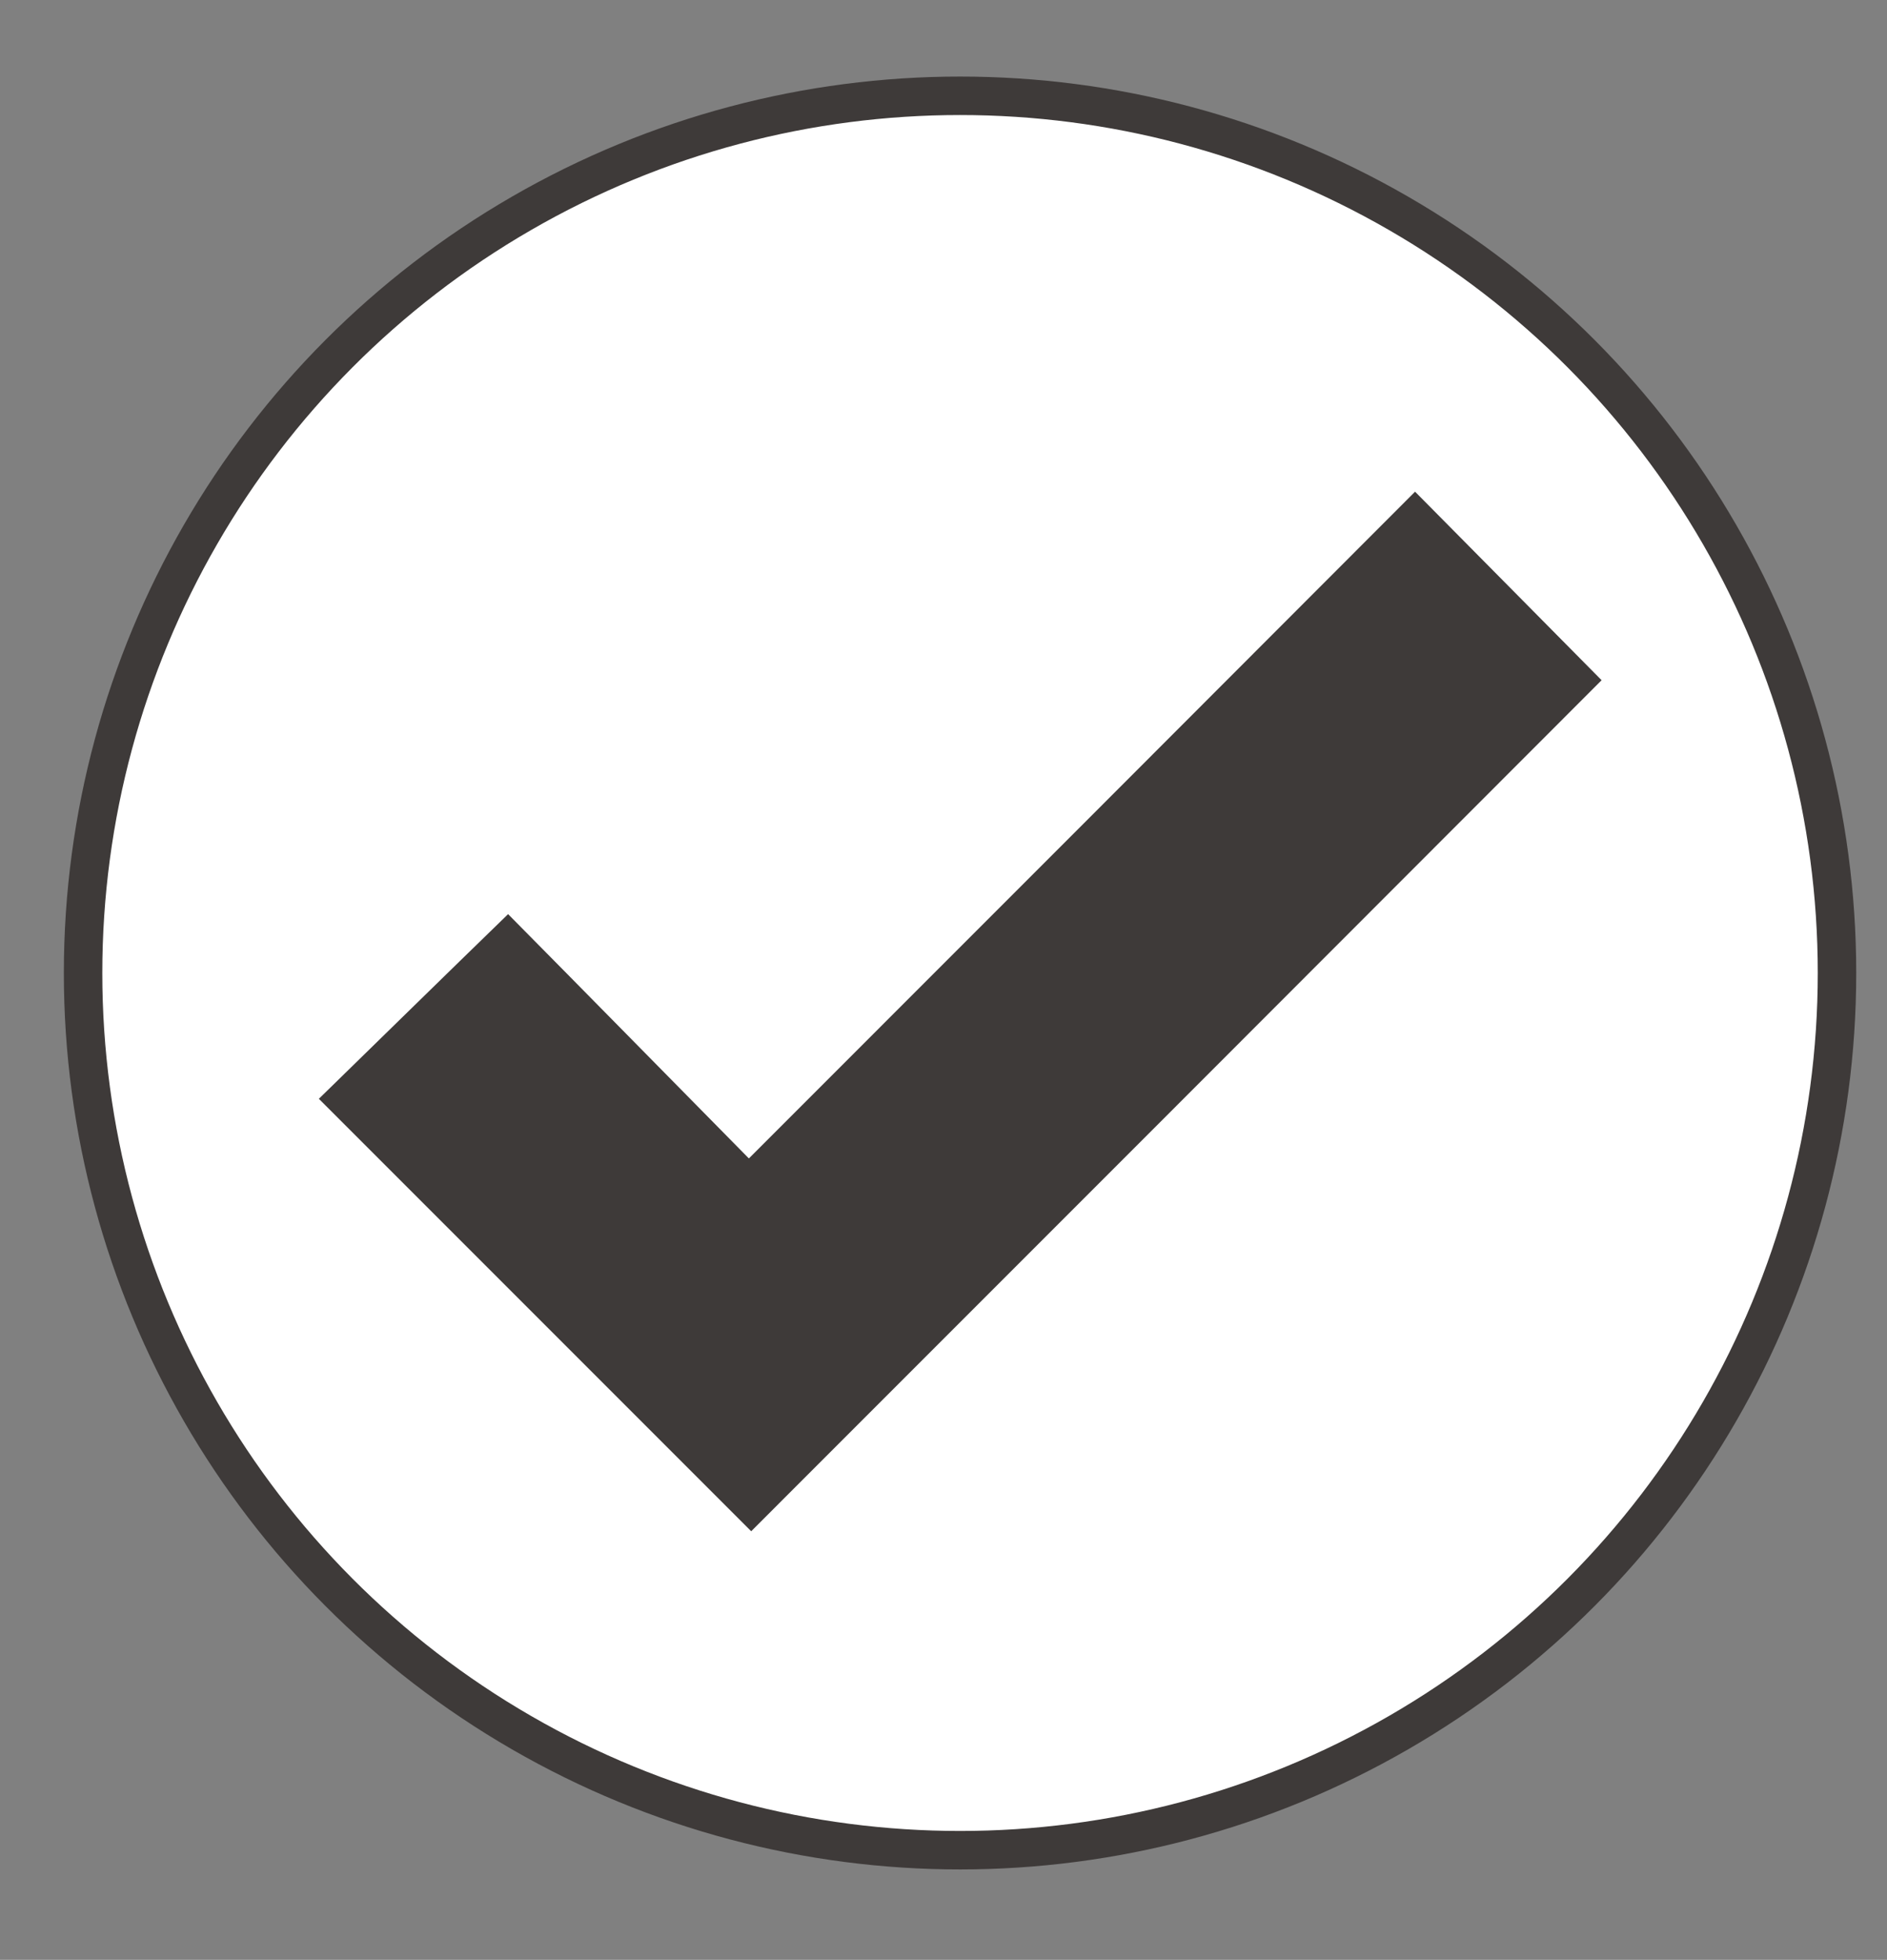
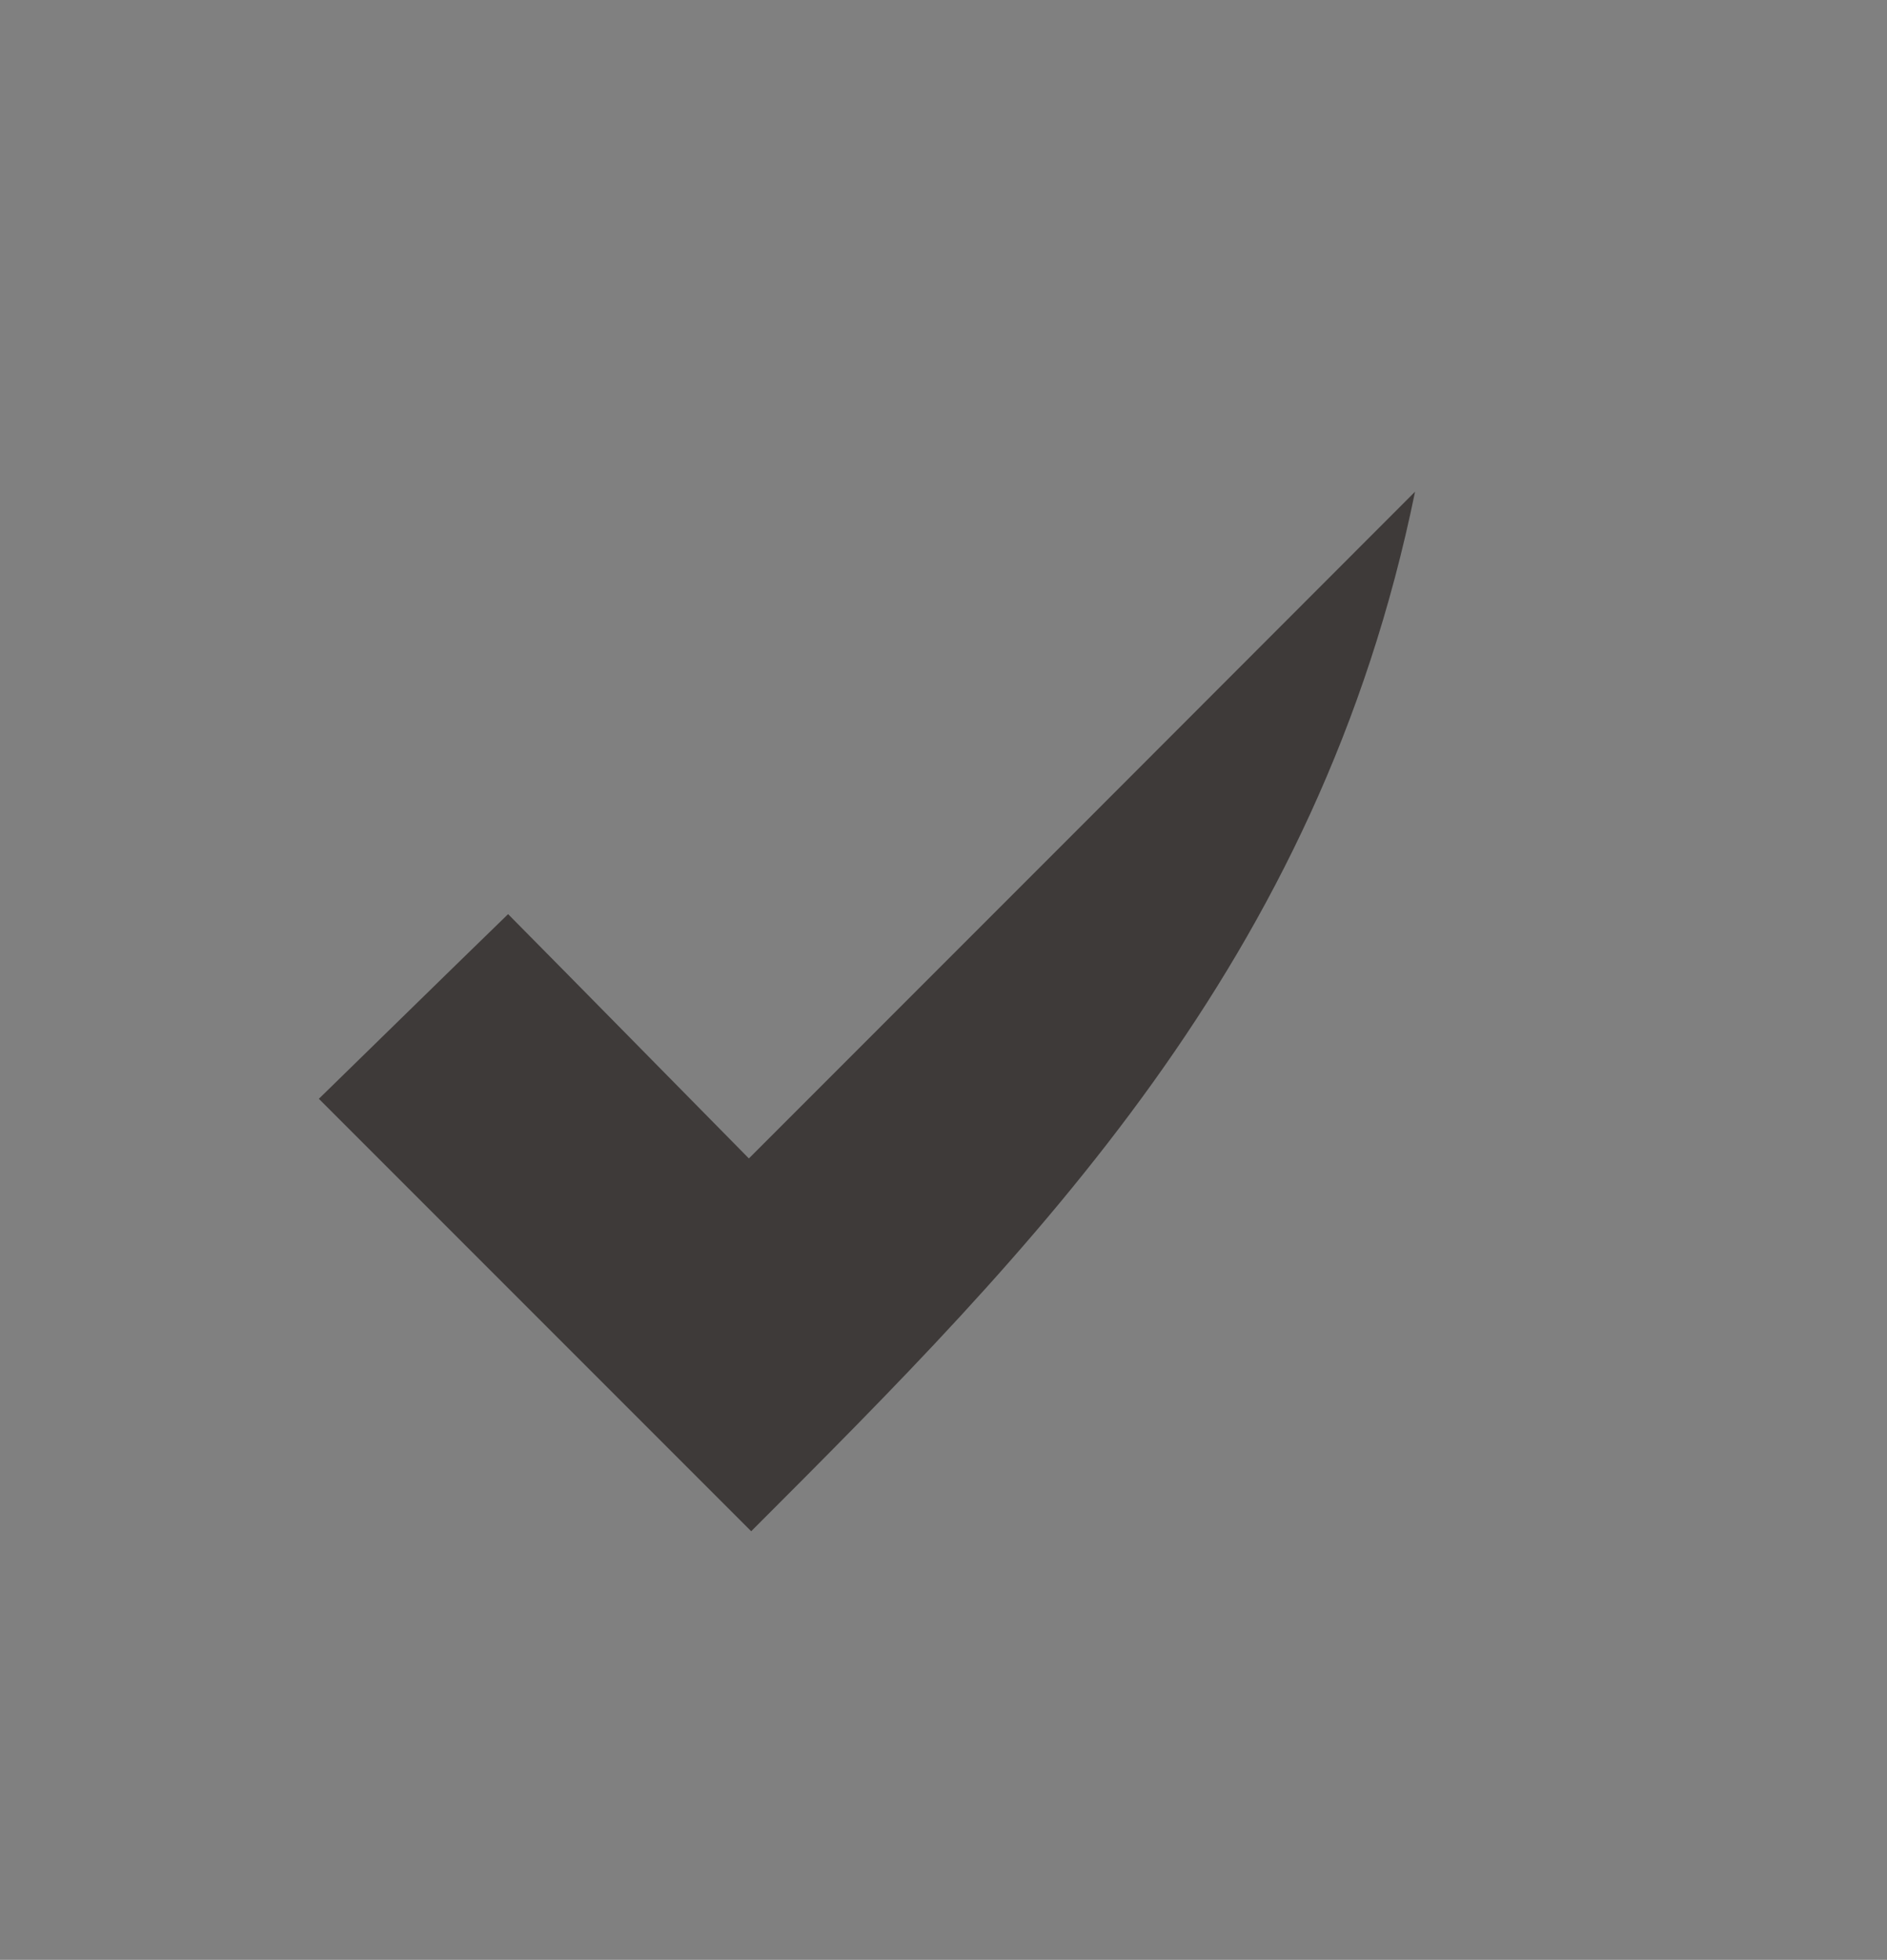
<svg xmlns="http://www.w3.org/2000/svg" version="1.1" id="圖層_1" x="0px" y="0px" width="49.06px" height="50.94px" viewBox="0 0 49.06 50.94" style="enable-background:new 0 0 49.06 50.94;" xml:space="preserve">
  <rect x="0" y="0" width="49.06" height="50.94" fill="#808080" stroke="none" />
  <style type="text/css">

	.st0{fill:#141311;}
	.st1{fill:none;stroke:#231815;stroke-miterlimit:10;}
	.st2{fill:none;stroke:#3E3A39;stroke-miterlimit:10;}
	.st3{fill:none;stroke:#FFFFFF;stroke-width:2;stroke-miterlimit:10;}
	.st4{opacity:0.24;}
	.st5{opacity:0.49;}
	.st6{fill:#ECECEC;}
	.st7{fill:#E17175;stroke:#D02027;stroke-width:2;stroke-miterlimit:10;}
	.st8{fill:#231F20;}
	.st9{opacity:0.9;fill:#E93341;}
	.st10{opacity:0.1;}
	.st11{opacity:0.5;}
	.st12{opacity:0.9;}
	.st13{fill:#606060;}
	.st14{fill:#FFB1B7;}
	.st15{fill:#FFDADF;}
	.st16{fill:#FFFFFF;}
	.st17{fill:#FFFFFF;stroke:#3E3A39;stroke-miterlimit:10;}
	.st18{fill:none;stroke:#F4F4F4;stroke-miterlimit:10;}
	.st19{fill-rule:evenodd;clip-rule:evenodd;fill:#FFFFFF;}
	.st20{fill:#D32027;}
	.st21{fill:none;stroke:#D02027;stroke-width:11;stroke-miterlimit:10;}
	.st22{fill:url(#SVGID_16_);}
	.st23{fill:url(#SVGID_17_);}
	.st24{fill:url(#SVGID_18_);}
	.st25{fill:#3E3A39;}
	.st26{fill:#D94D52;}
	.st27{fill:#D9DADA;}
	.st28{fill-rule:evenodd;clip-rule:evenodd;fill:url(#SVGID_13_);}
	.st29{fill-rule:evenodd;clip-rule:evenodd;fill:url(#SVGID_14_);}
	.st30{fill-rule:evenodd;clip-rule:evenodd;fill:url(#SVGID_15_);}
	.st31{fill:none;stroke:#FFFFFF;stroke-width:3;stroke-miterlimit:10;}
	.st32{fill:none;stroke:#FFDADF;stroke-miterlimit:10;}
	.st33{fill:none;stroke:#D32027;stroke-width:4;stroke-miterlimit:10;}
	.st34{fill-rule:evenodd;clip-rule:evenodd;fill:#D32027;}

</style>
  <g>
-     <circle class="st17" cx="24.96" cy="25.29" r="22.8" />
    <g>
-       <path class="st25" d="M19.53,39.8c-3.71-3.71-7.48-7.48-11.24-11.24c1.6-1.56,3.23-3.16,4.92-4.8c2,2.02,4.11,4.17,6.26,6.35    c5.86-5.86,11.6-11.6,17.32-17.33c1.7,1.72,3.3,3.33,4.85,4.9C34.28,25.05,26.88,32.45,19.53,39.8z" />
+       <path class="st25" d="M19.53,39.8c-3.71-3.71-7.48-7.48-11.24-11.24c1.6-1.56,3.23-3.16,4.92-4.8c2,2.02,4.11,4.17,6.26,6.35    c5.86-5.86,11.6-11.6,17.32-17.33C34.28,25.05,26.88,32.45,19.53,39.8z" />
    </g>
  </g>
</svg>